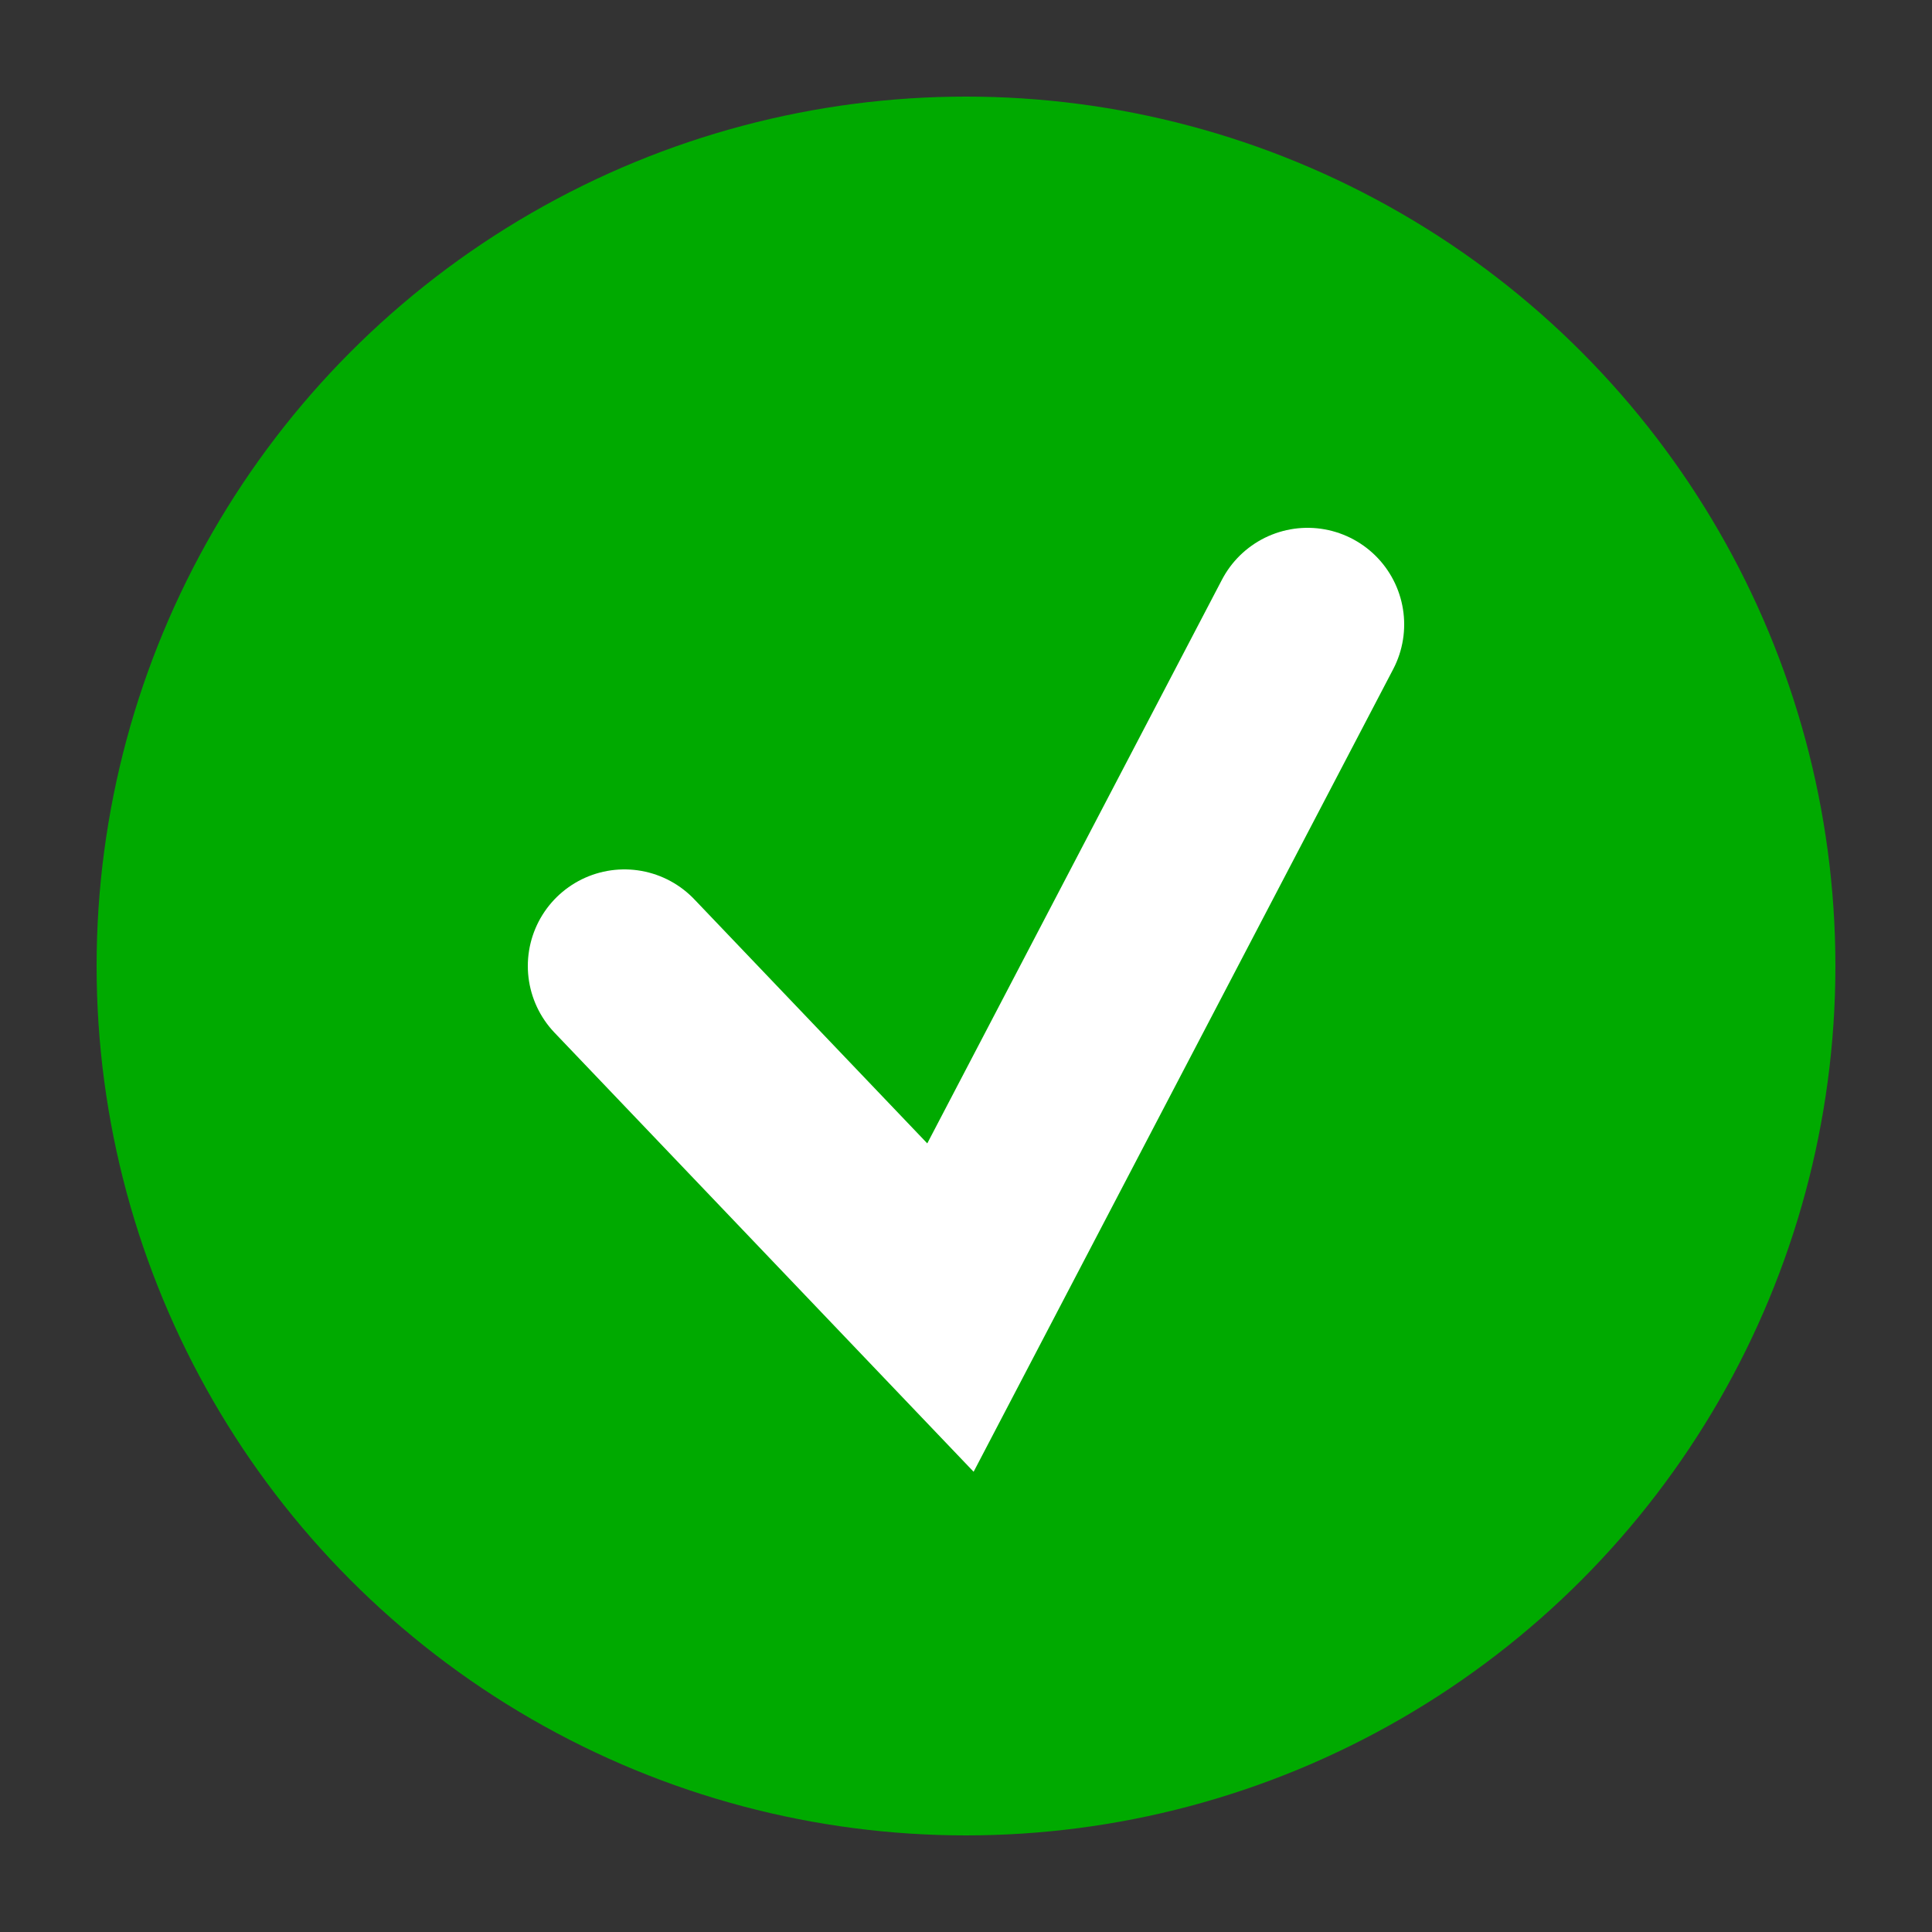
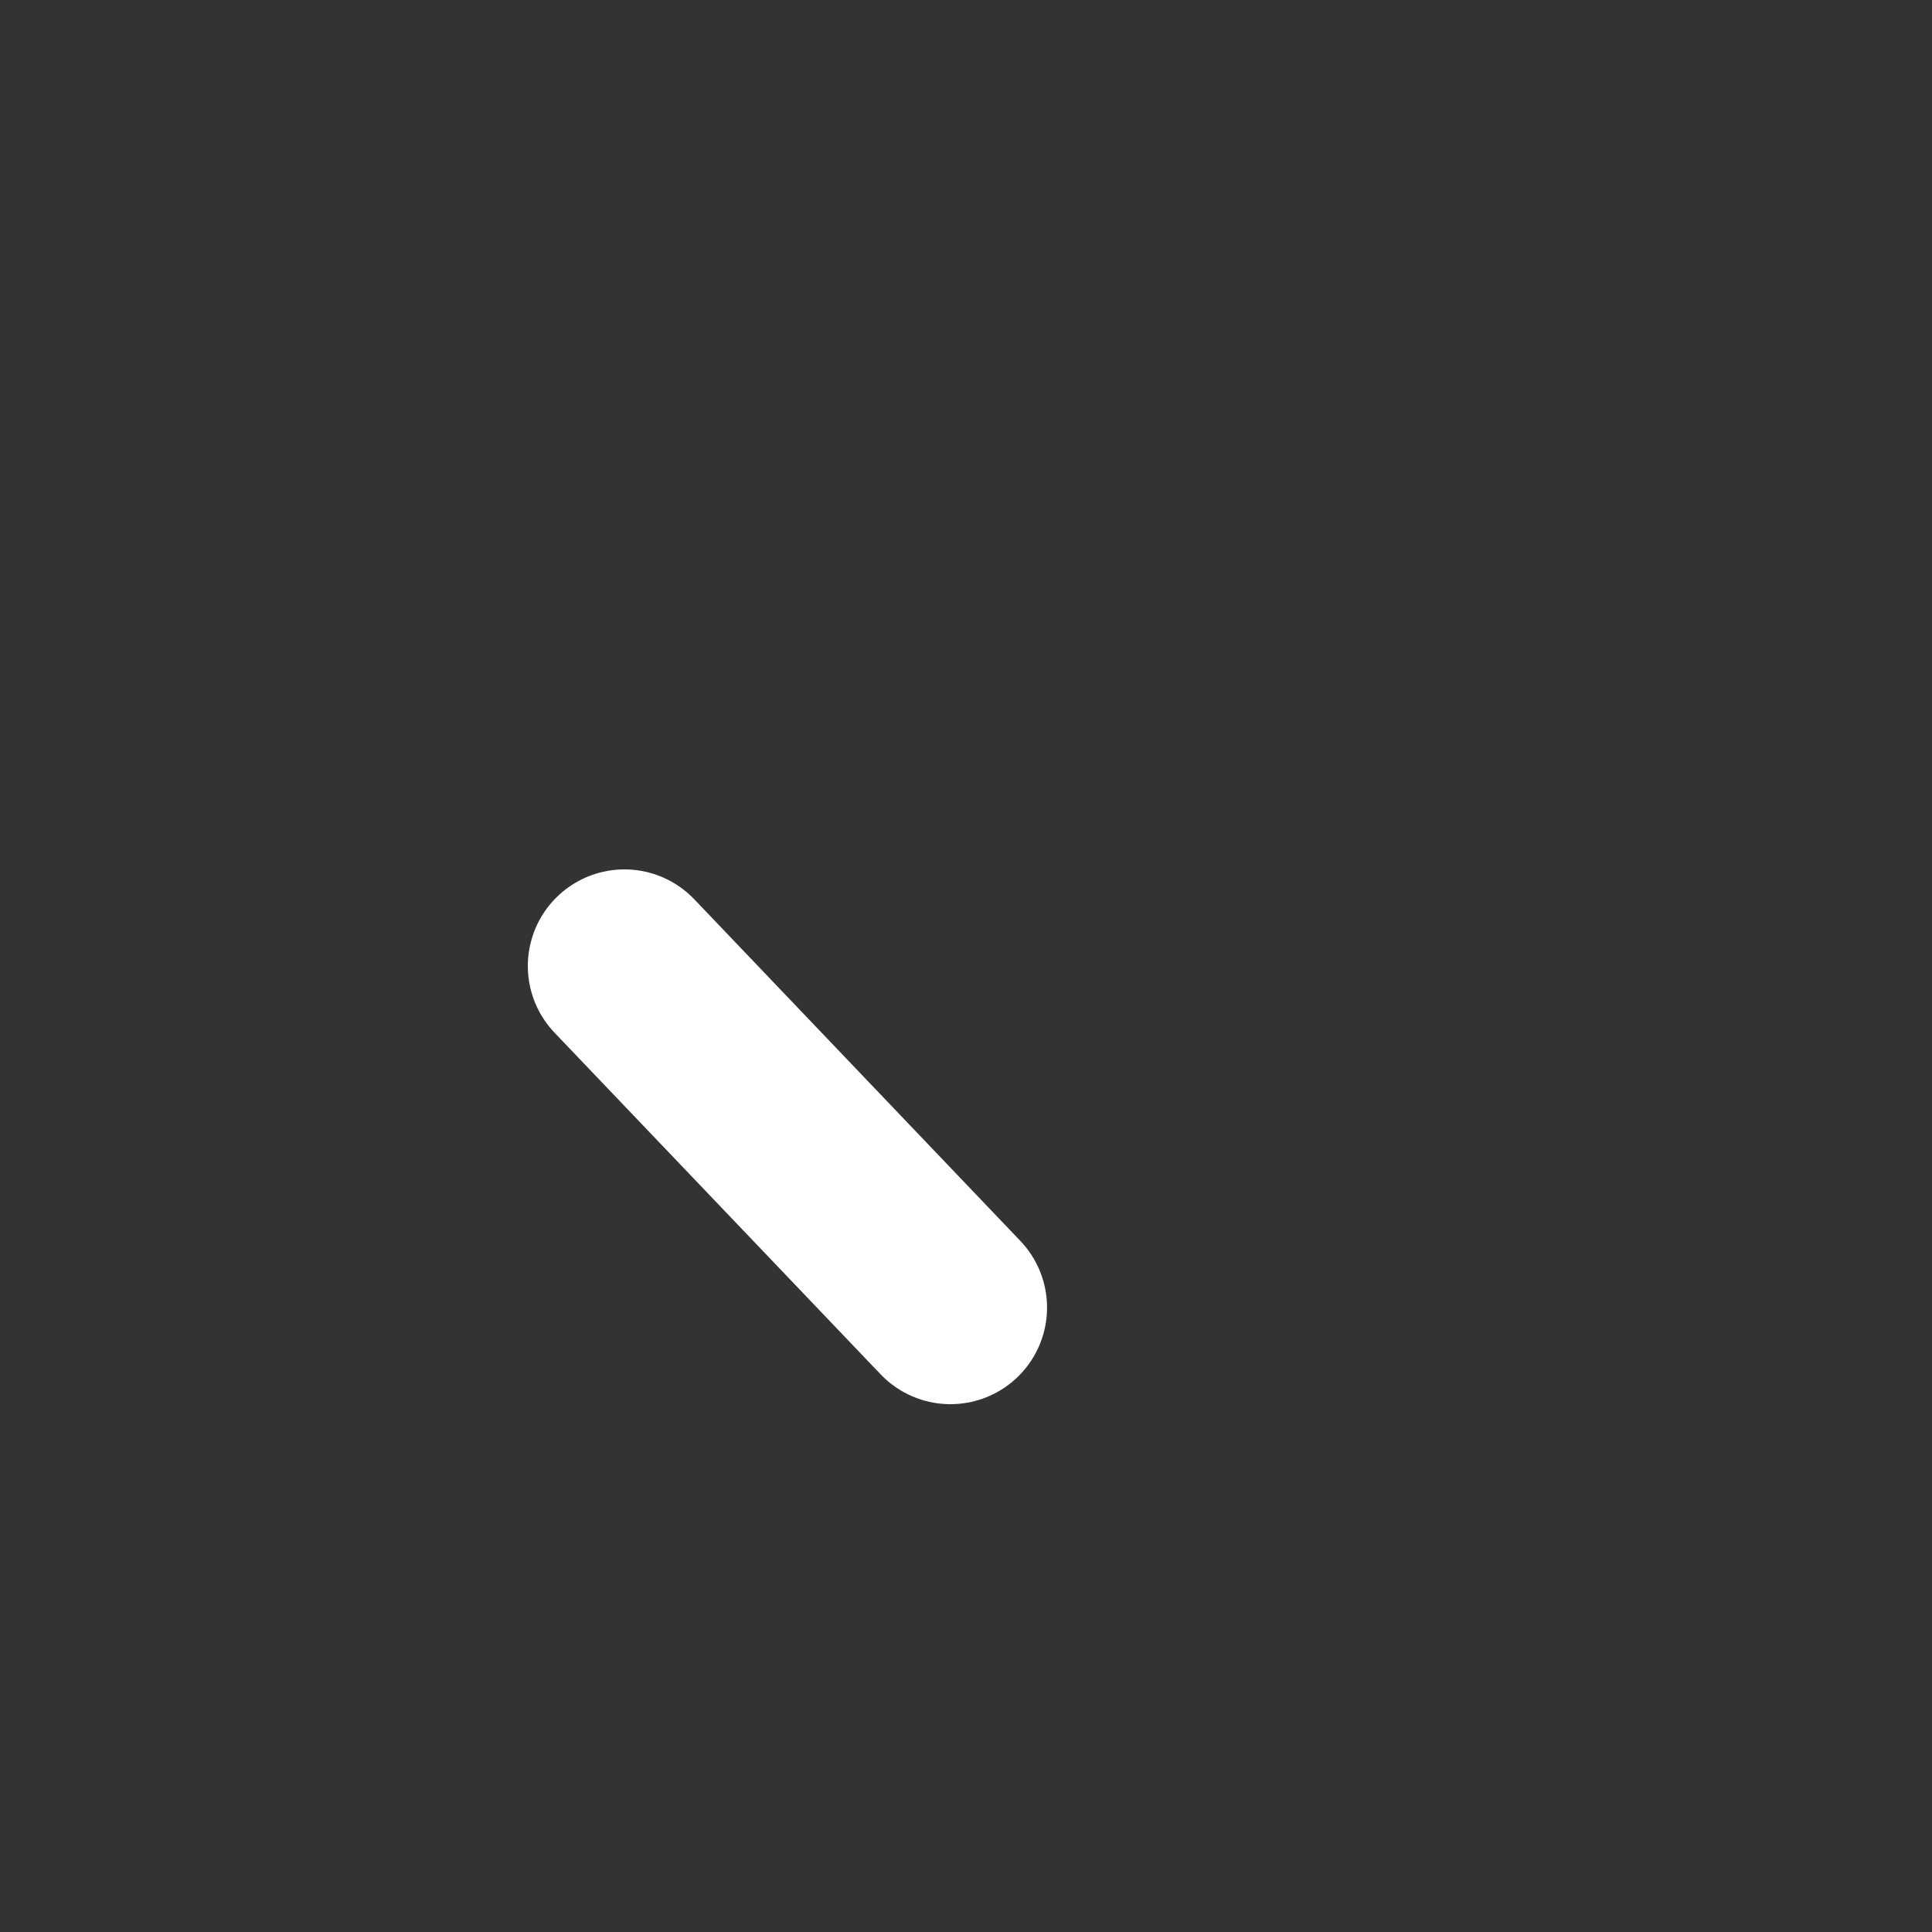
<svg xmlns="http://www.w3.org/2000/svg" version="1.1" width="20" height="20" viewBox="-10 -10 20 20" style="vertical-align: bottom;">
  <rect x="-10" y="-10" width="20" height="20" fill="#333333" stroke="none" />
  <g>
-     <circle cx="0" cy="0" r="9" fill="#0a0" />
-     <path d="M -3.536,0 L -0.161,3.536 L 3.536, -3.536" style="stroke-width: 2; stroke-linecap: round; stroke: white; fill: none" />
+     <path d="M -3.536,0 L -0.161,3.536 " style="stroke-width: 2; stroke-linecap: round; stroke: white; fill: none" />
  </g>
</svg>